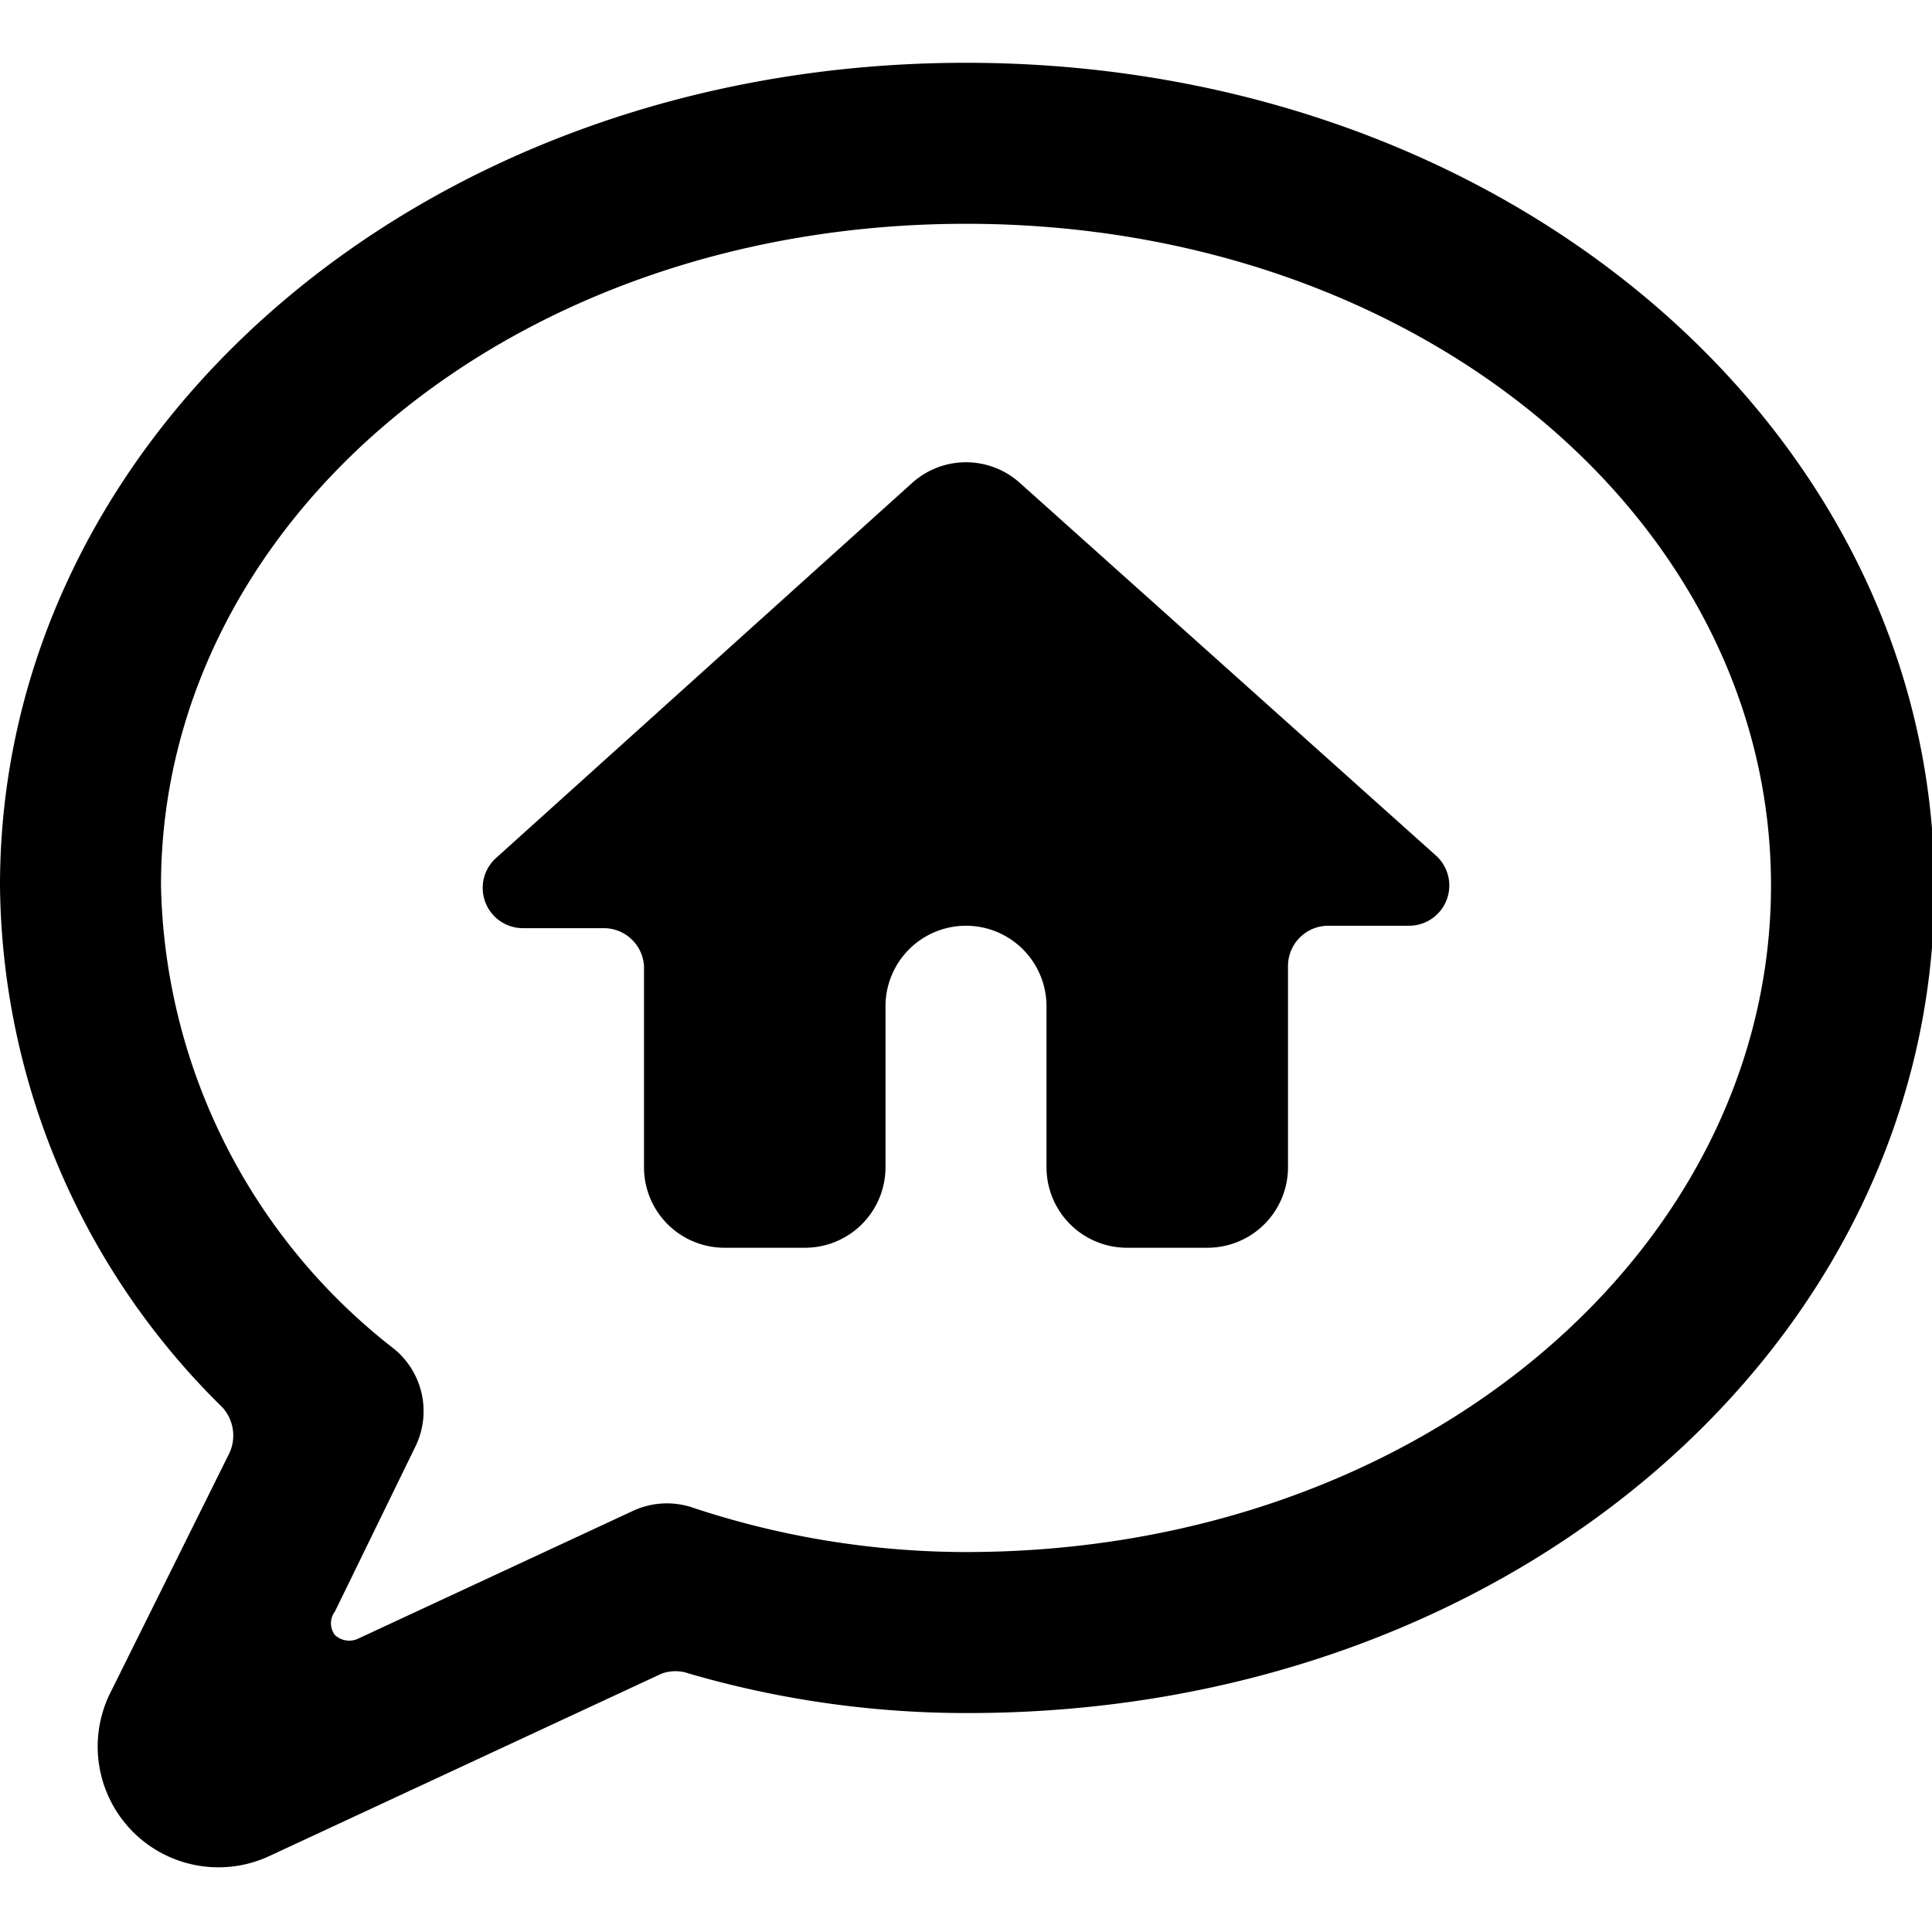
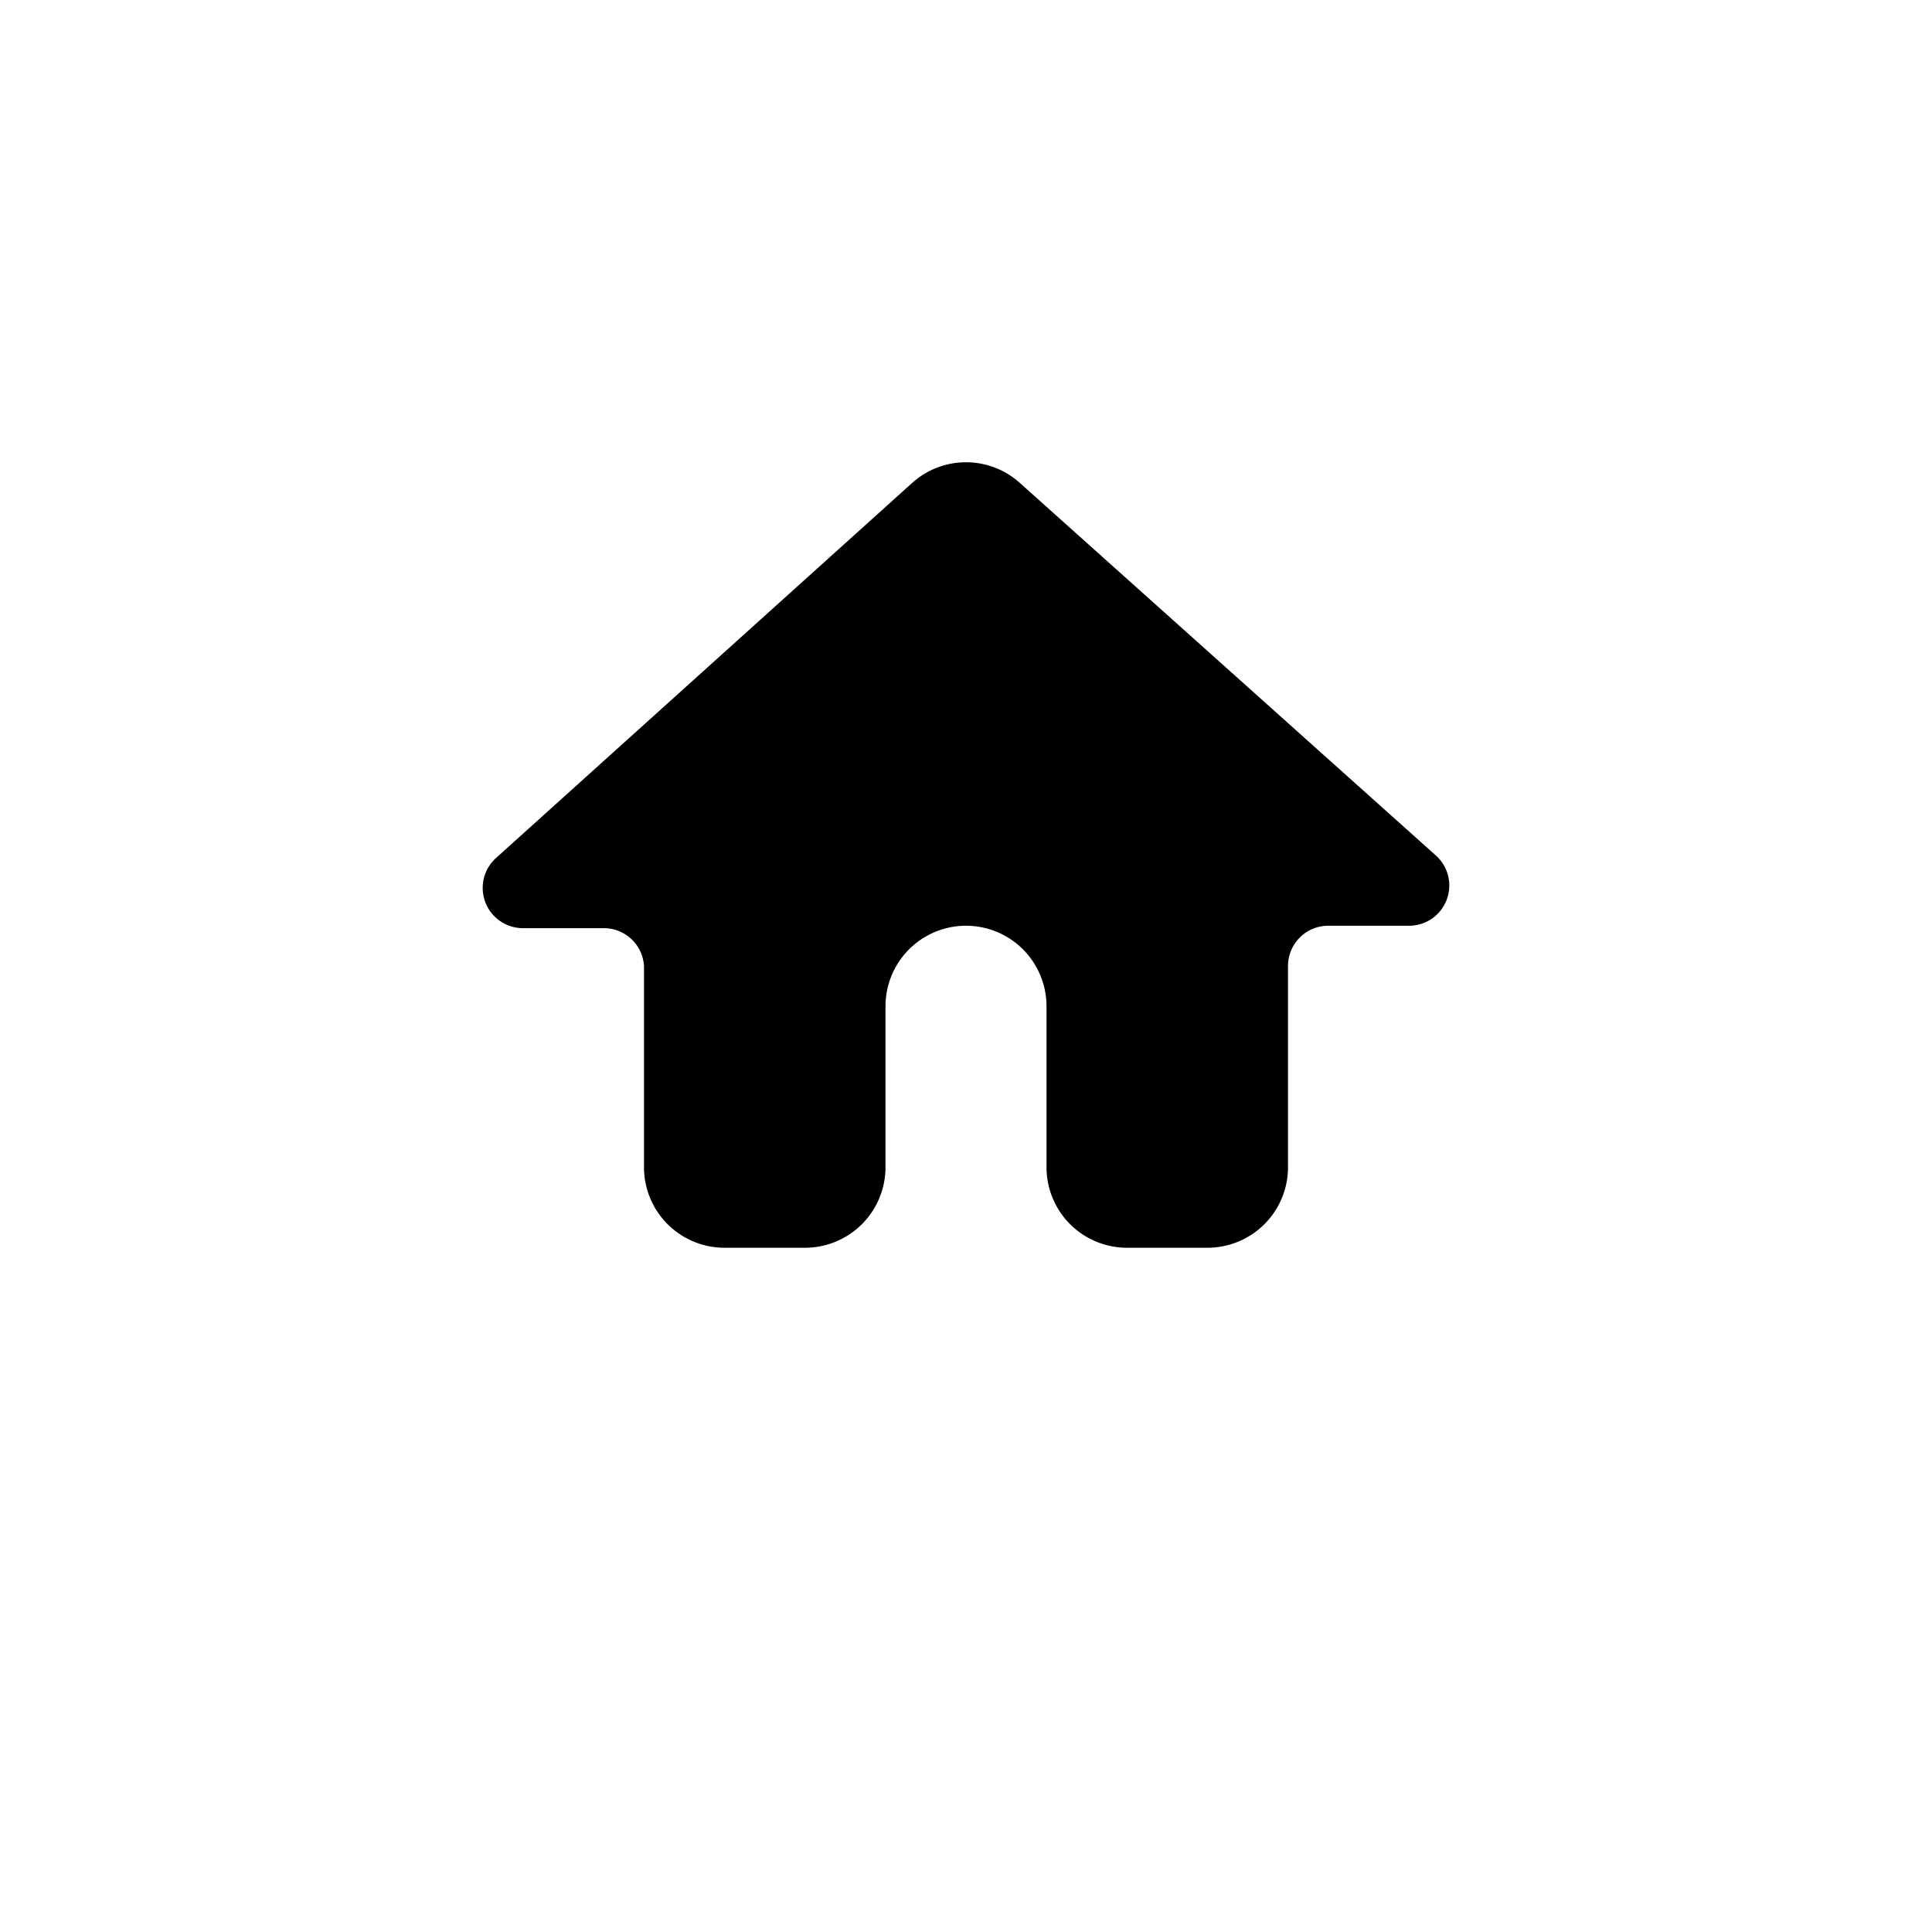
<svg xmlns="http://www.w3.org/2000/svg" viewBox="0 0 24 24">
  <g>
    <path d="M12.67 6a1 1 0 0 0 -1.34 0l-5.17 4.66a0.5 0.5 0 0 0 0.34 0.87h1A0.5 0.5 0 0 1 8 12v2.5a1 1 0 0 0 1 1h1a1 1 0 0 0 1 -1v-2a1 1 0 0 1 2 0v2a1 1 0 0 0 1 1h1a1 1 0 0 0 1 -1V12a0.5 0.5 0 0 1 0.5 -0.5h1a0.5 0.5 0 0 0 0.34 -0.87Z" fill="#000000" stroke-width="1" />
-     <path d="M12 0.78C5.25 0.78 0 5.38 0 11a9.19 9.19 0 0 0 2.76 6.48 0.52 0.52 0 0 1 0.09 0.57l-1.49 3a1.5 1.5 0 0 0 2 2l4.86 -2.26a0.5 0.5 0 0 1 0.34 0 12.33 12.33 0 0 0 3.47 0.49c6.76 0 12 -4.6 12 -10.25S18.76 0.78 12 0.78Zm0 18.5a10.8 10.8 0 0 1 -3.42 -0.56 1 1 0 0 0 -0.72 0.05l-3.42 1.59a0.26 0.26 0 0 1 -0.28 -0.05 0.24 0.24 0 0 1 0 -0.29l1 -2.05a1 1 0 0 0 -0.26 -1.21A7.47 7.47 0 0 1 2 11c0 -4.52 4.35 -8.22 10 -8.22S22 6.48 22 11s-4.35 8.28 -10 8.28Z" fill="#000000" stroke-width="1" />
  </g>
</svg>